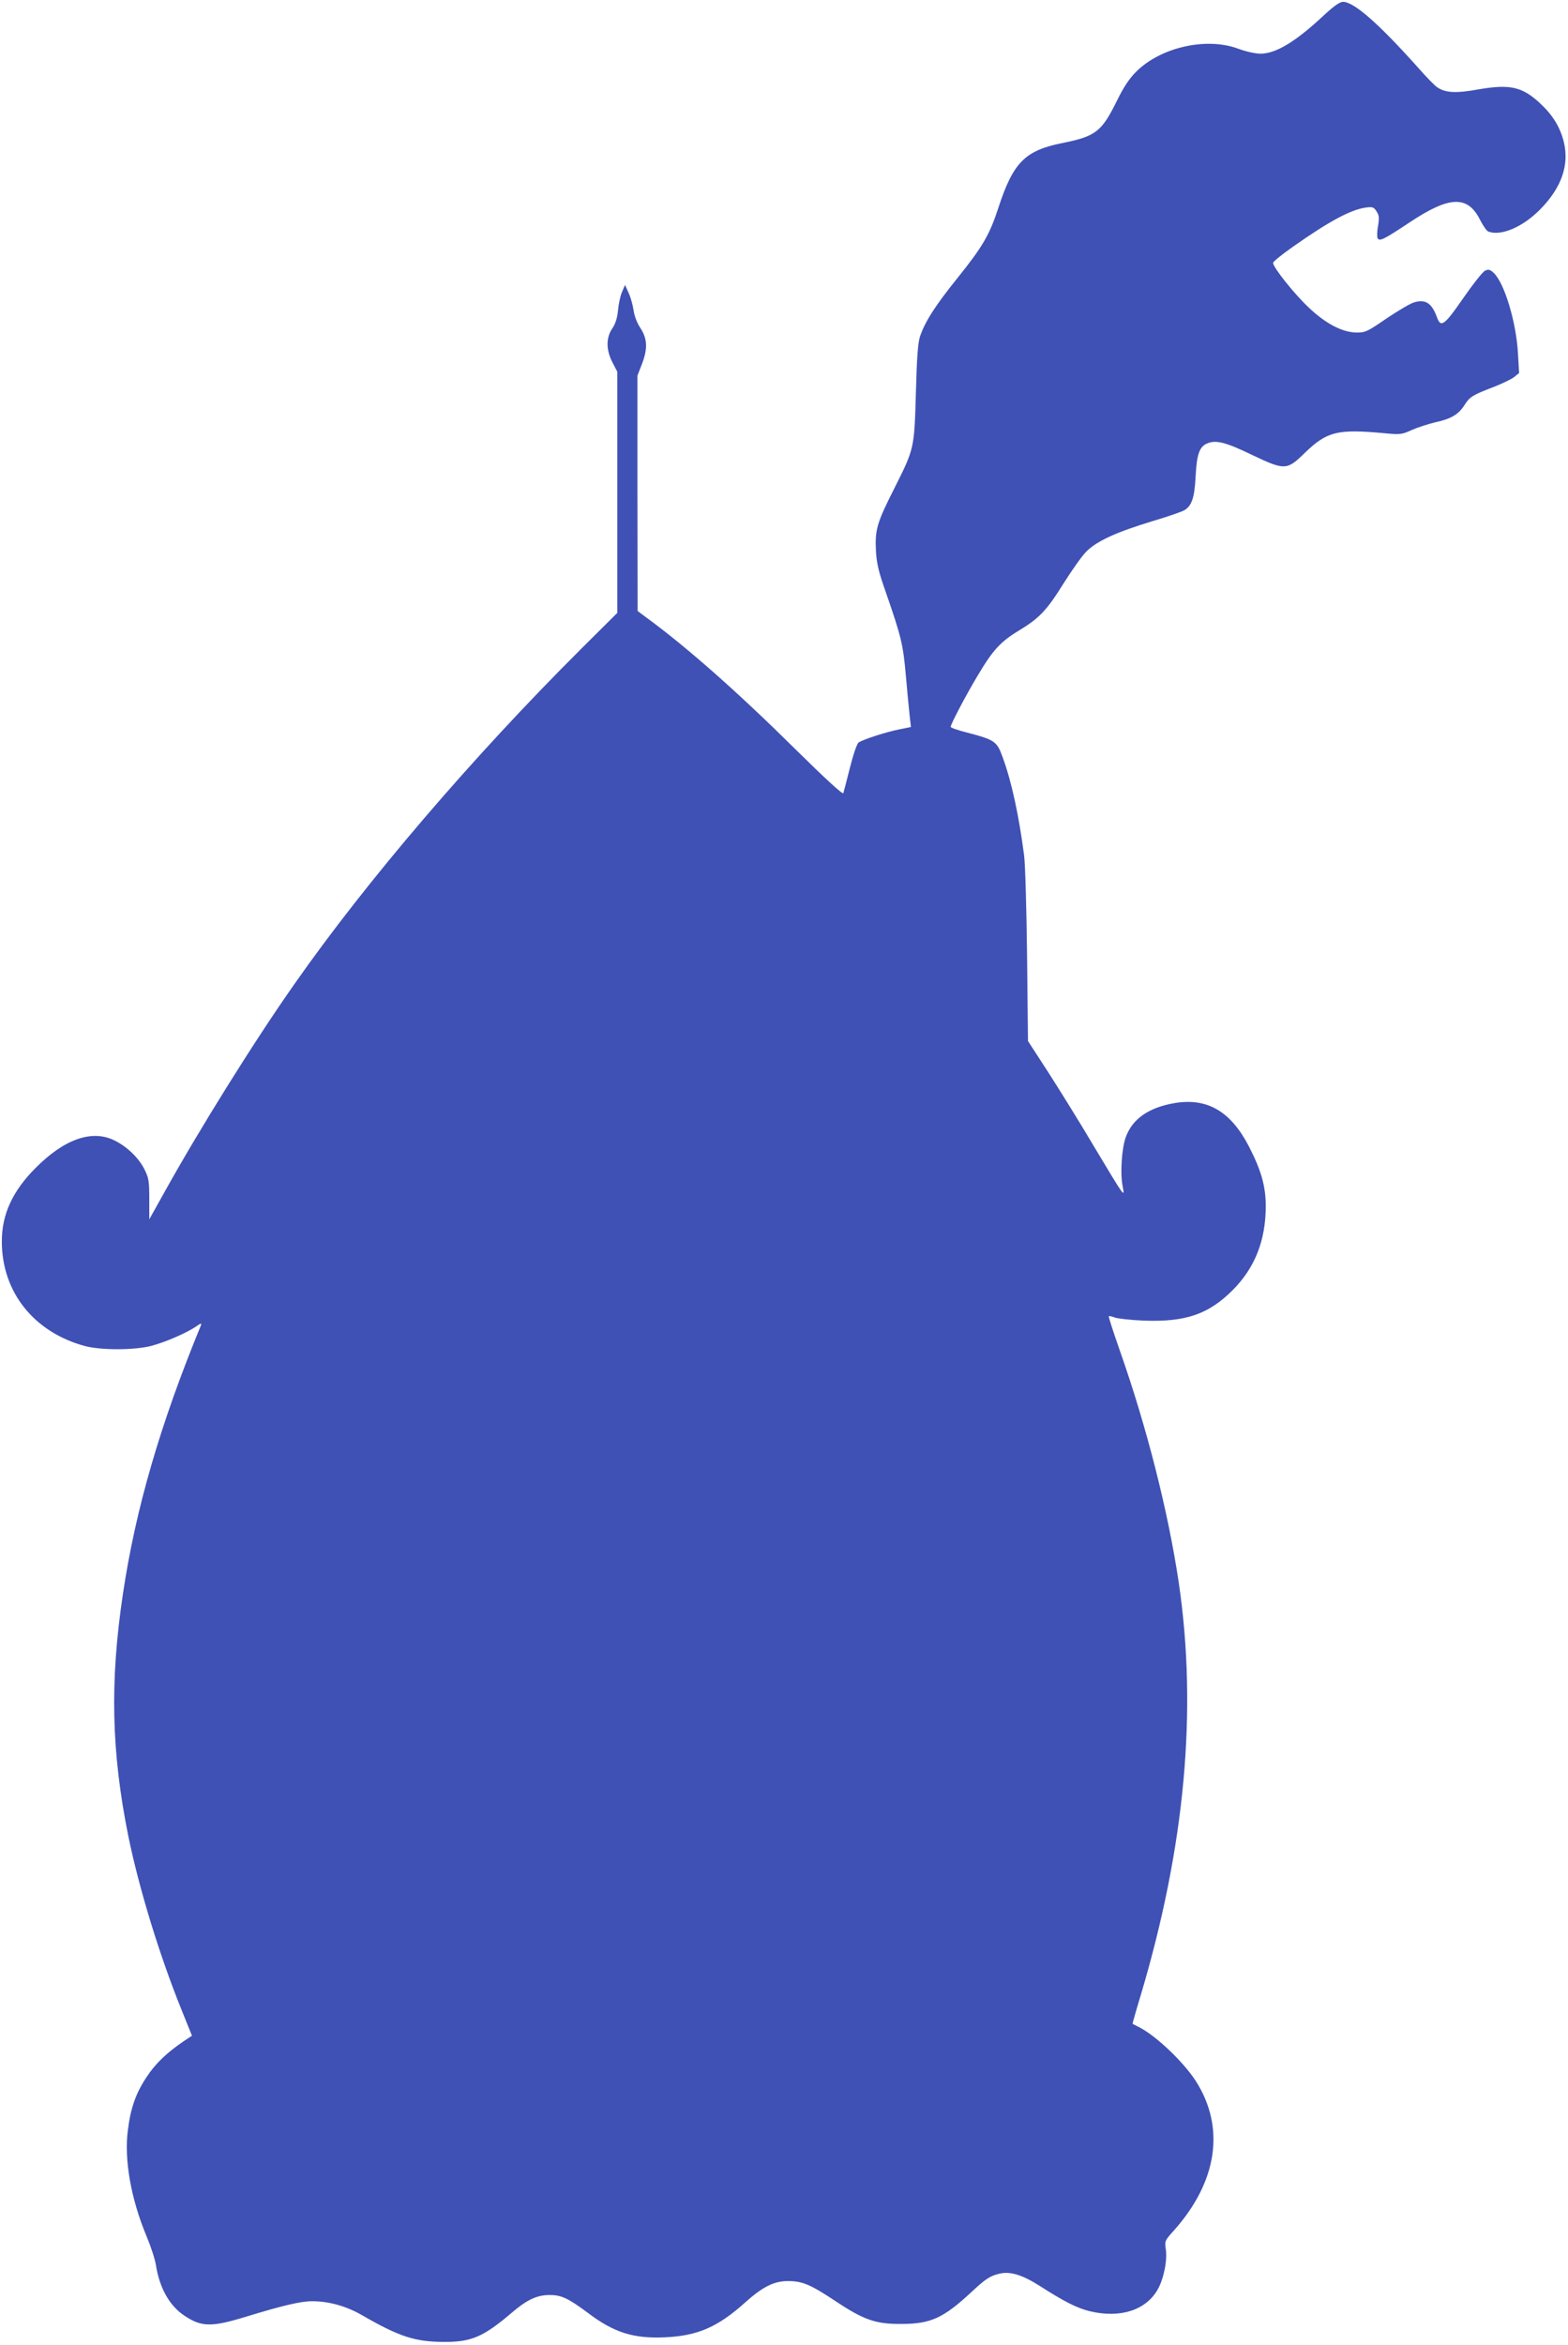
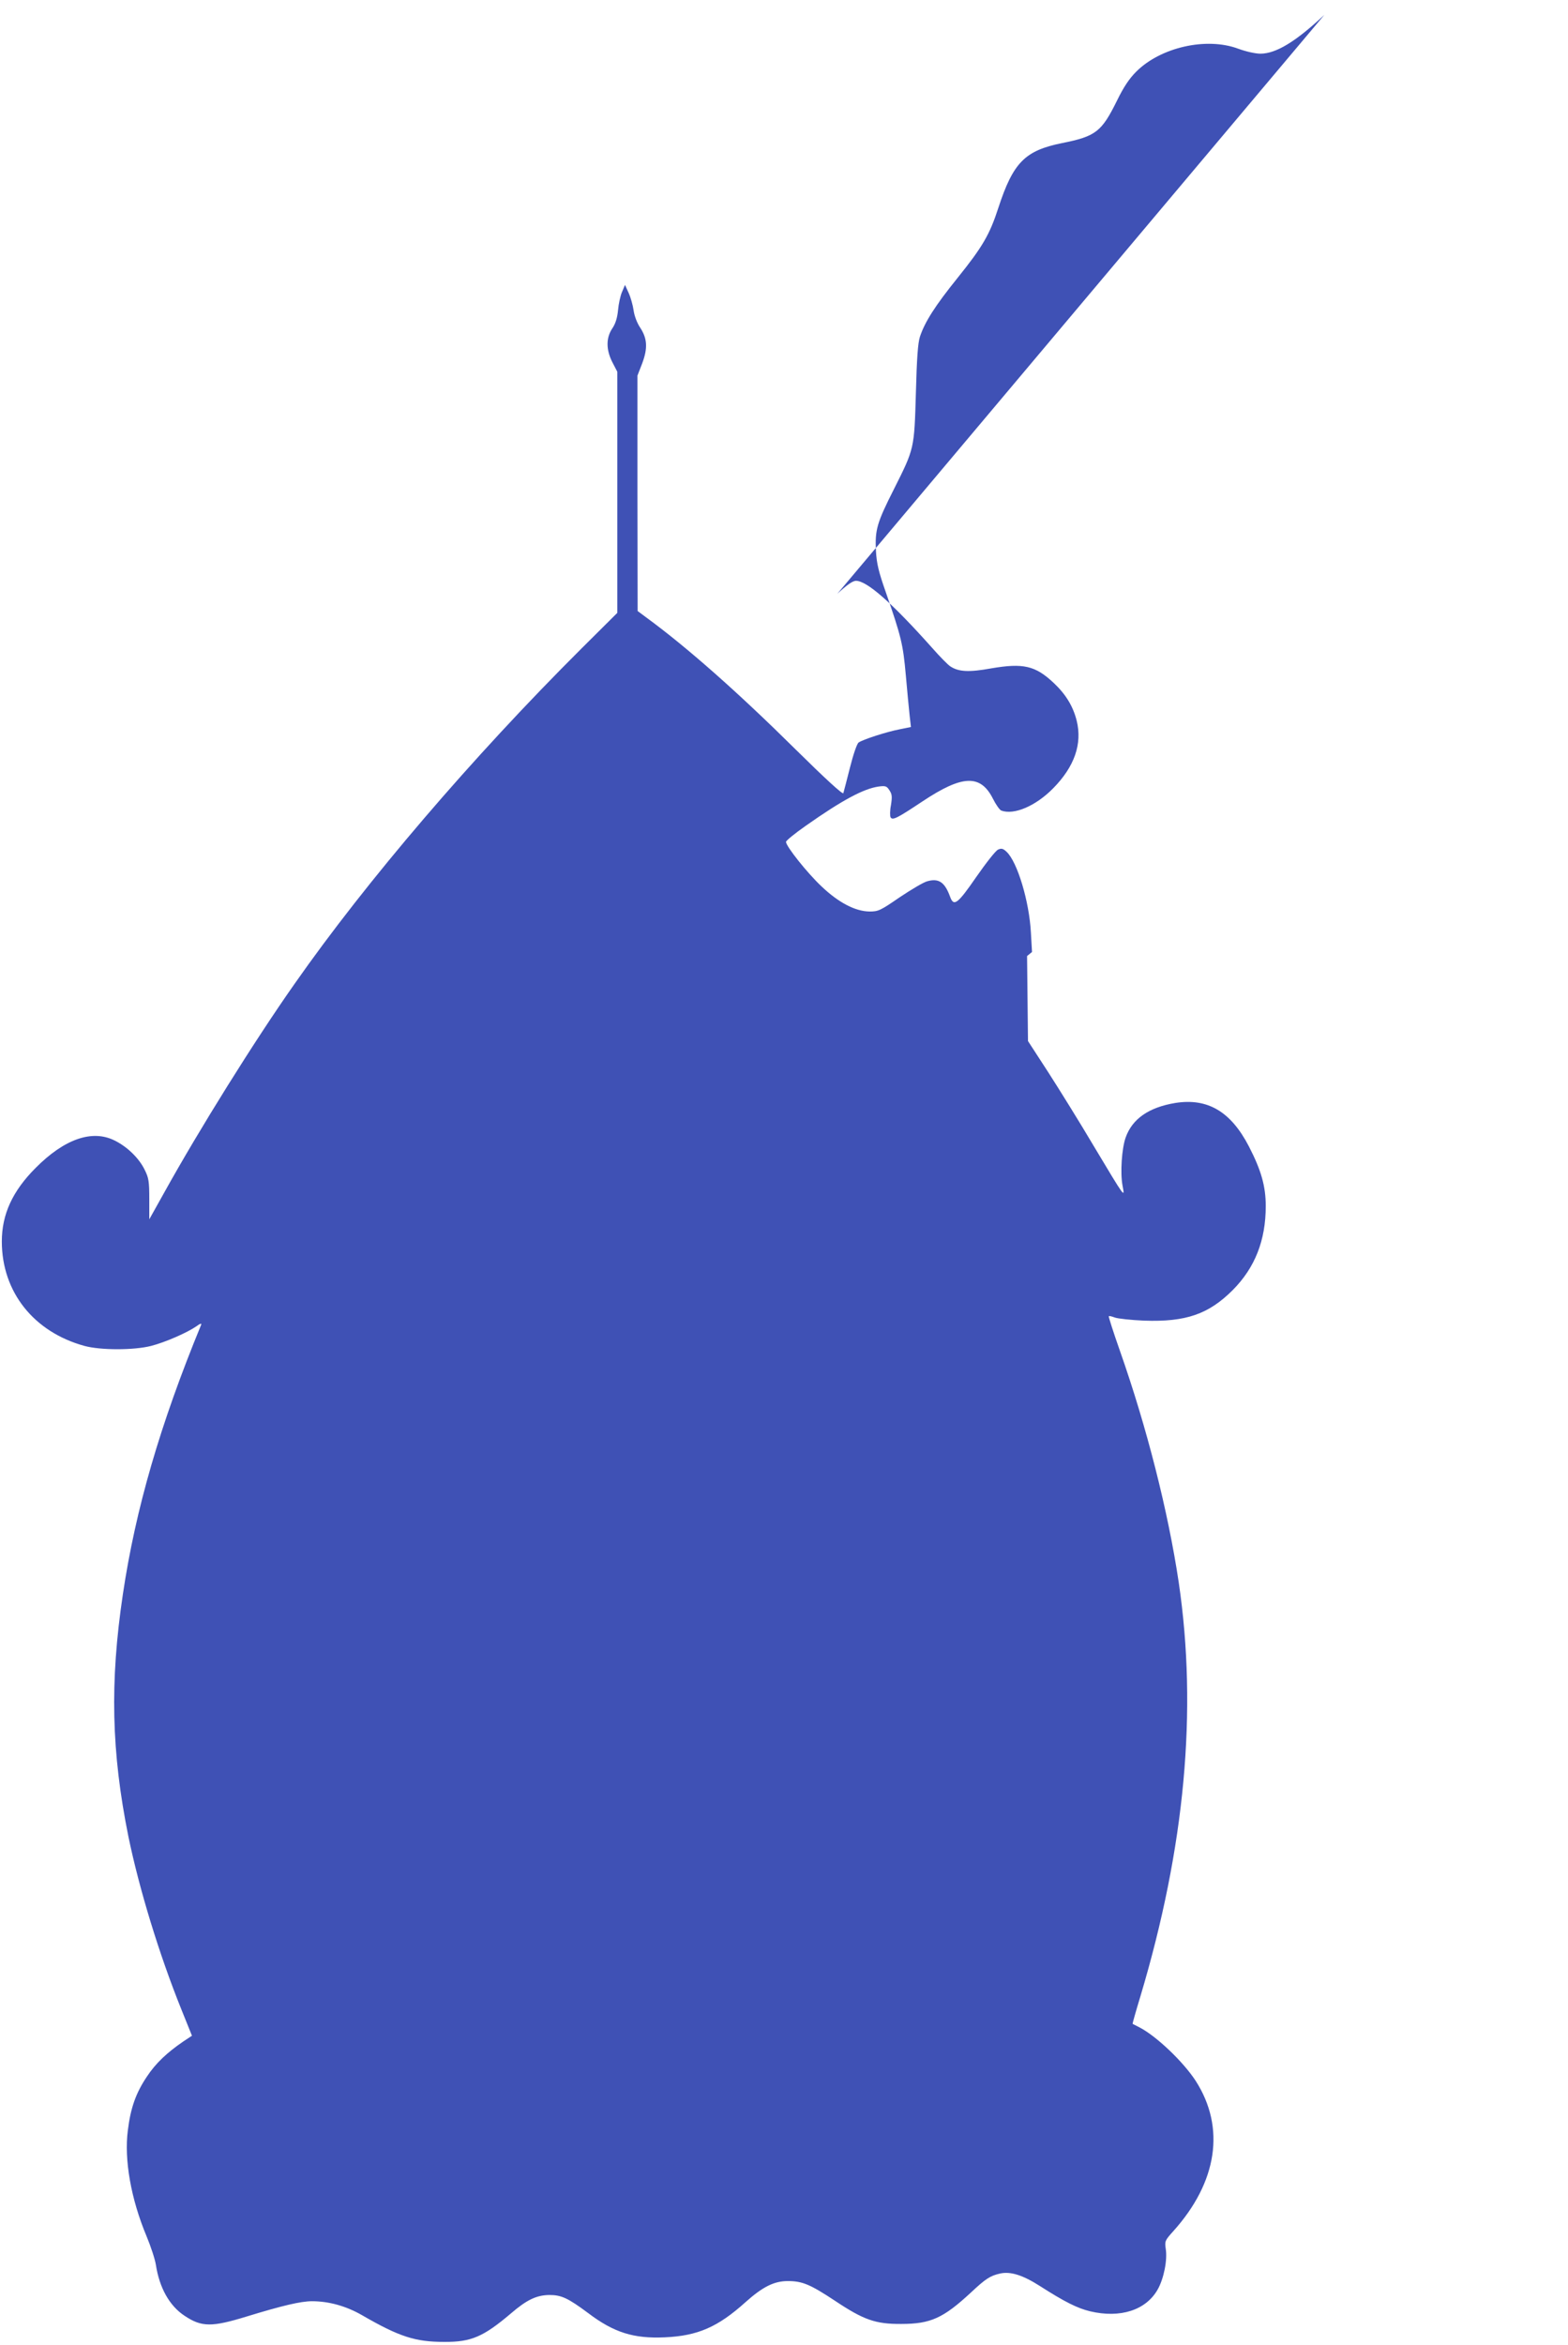
<svg xmlns="http://www.w3.org/2000/svg" version="1.0" width="856pt" height="1280pt" viewBox="0 0 856 1280" preserveAspectRatio="xMidYMid meet">
  <g transform="translate(0,1280) scale(0.1,-0.1)" fill="#3f51b5" stroke="none">
-     <path d="M7230 12719 c-157 -147 -263 -211 -348 -212 -28 0 -78 11 -122 27 -174 65 -425 8 -558 -126 -37 -37 -68 -83 -104 -157 -84 -170 -115 -195 -300 -232 -203 -41 -267 -106 -348 -354 -47 -145 -86 -212 -221 -380 -125 -155 -180 -242 -207 -323 -11 -34 -17 -117 -22 -307 -9 -306 -8 -302 -120 -525 -93 -184 -104 -222 -98 -338 4 -69 15 -114 53 -222 85 -245 95 -286 110 -455 8 -88 17 -188 21 -222 l7 -61 -59 -12 c-74 -14 -206 -57 -227 -73 -9 -7 -29 -65 -47 -137 -17 -69 -34 -131 -36 -139 -3 -9 -99 79 -262 240 -310 307 -591 556 -814 719 l-47 35 -1 642 0 643 26 67 c31 83 28 136 -12 196 -16 24 -31 63 -35 93 -4 28 -16 71 -27 95 l-20 44 -16 -38 c-9 -20 -19 -65 -22 -100 -4 -42 -14 -74 -31 -99 -35 -52 -35 -116 0 -185 l27 -52 0 -658 0 -658 -196 -195 c-596 -594 -1172 -1267 -1566 -1830 -220 -313 -520 -794 -712 -1140 l-81 -145 0 110 c0 97 -3 116 -25 160 -31 64 -96 127 -166 161 -122 60 -273 7 -429 -150 -127 -127 -185 -254 -185 -402 0 -275 174 -494 451 -570 88 -24 270 -24 364 0 78 20 198 73 247 107 20 15 30 18 26 8 -224 -544 -358 -1006 -427 -1469 -72 -482 -63 -863 30 -1324 59 -286 168 -643 289 -943 l58 -144 -47 -31 c-89 -61 -151 -119 -199 -192 -60 -89 -89 -171 -104 -293 -21 -160 17 -375 102 -578 23 -55 46 -125 51 -156 19 -125 74 -224 156 -278 94 -63 149 -63 341 -4 193 59 294 83 355 83 92 0 186 -26 273 -76 204 -118 291 -146 449 -146 148 -1 214 28 365 156 86 74 139 99 209 100 66 0 102 -17 211 -98 141 -107 249 -141 420 -133 179 8 289 56 440 192 94 84 156 115 231 115 79 0 122 -18 258 -108 156 -104 221 -127 361 -126 161 0 230 32 381 172 80 75 105 91 158 103 57 13 124 -8 218 -68 136 -87 204 -121 274 -138 165 -39 305 6 369 119 33 58 54 160 44 222 -6 42 -4 46 41 96 241 268 286 565 123 820 -68 105 -216 246 -308 293 -19 10 -36 18 -37 19 -1 1 18 69 43 151 243 813 312 1559 209 2258 -58 388 -174 846 -321 1264 -36 102 -63 187 -61 189 2 3 17 -1 33 -7 16 -6 88 -14 160 -17 228 -8 352 35 484 167 121 122 180 271 180 458 0 109 -25 196 -92 326 -99 191 -226 265 -402 237 -145 -24 -235 -87 -271 -189 -21 -60 -30 -191 -17 -261 13 -70 18 -77 -157 215 -75 127 -187 307 -248 402 l-111 171 -5 464 c-3 255 -10 501 -16 548 -29 221 -68 403 -118 539 -31 85 -42 93 -195 133 -48 12 -88 26 -88 31 0 14 80 167 147 279 83 140 125 186 228 248 110 67 150 109 242 257 43 68 97 145 121 170 56 58 161 107 362 168 85 25 165 53 177 61 40 25 54 69 60 182 6 122 21 165 64 182 47 20 102 6 242 -62 181 -86 192 -86 290 10 121 117 178 131 429 108 93 -9 100 -8 155 17 32 14 90 33 128 42 88 19 127 43 160 94 28 45 44 55 162 100 45 18 94 41 109 53 l27 22 -6 105 c-9 171 -74 387 -133 442 -19 18 -28 20 -46 12 -13 -5 -66 -73 -119 -149 -102 -148 -123 -164 -143 -109 -29 80 -62 103 -125 85 -20 -5 -87 -45 -150 -87 -106 -73 -117 -78 -165 -78 -78 1 -168 48 -261 136 -79 74 -195 220 -195 244 0 7 48 46 108 88 199 140 315 202 397 214 38 5 45 3 60 -21 14 -21 15 -35 8 -80 -6 -30 -6 -61 -2 -67 11 -18 37 -4 174 87 218 145 317 149 385 14 16 -32 36 -60 45 -64 70 -26 189 25 284 122 116 118 159 242 128 368 -20 80 -60 145 -126 207 -100 94 -166 109 -341 79 -121 -22 -178 -19 -223 11 -13 8 -59 55 -102 104 -217 243 -354 364 -414 363 -18 -1 -49 -23 -101 -71z" />
+     <path d="M7230 12719 c-157 -147 -263 -211 -348 -212 -28 0 -78 11 -122 27 -174 65 -425 8 -558 -126 -37 -37 -68 -83 -104 -157 -84 -170 -115 -195 -300 -232 -203 -41 -267 -106 -348 -354 -47 -145 -86 -212 -221 -380 -125 -155 -180 -242 -207 -323 -11 -34 -17 -117 -22 -307 -9 -306 -8 -302 -120 -525 -93 -184 -104 -222 -98 -338 4 -69 15 -114 53 -222 85 -245 95 -286 110 -455 8 -88 17 -188 21 -222 l7 -61 -59 -12 c-74 -14 -206 -57 -227 -73 -9 -7 -29 -65 -47 -137 -17 -69 -34 -131 -36 -139 -3 -9 -99 79 -262 240 -310 307 -591 556 -814 719 l-47 35 -1 642 0 643 26 67 c31 83 28 136 -12 196 -16 24 -31 63 -35 93 -4 28 -16 71 -27 95 l-20 44 -16 -38 c-9 -20 -19 -65 -22 -100 -4 -42 -14 -74 -31 -99 -35 -52 -35 -116 0 -185 l27 -52 0 -658 0 -658 -196 -195 c-596 -594 -1172 -1267 -1566 -1830 -220 -313 -520 -794 -712 -1140 l-81 -145 0 110 c0 97 -3 116 -25 160 -31 64 -96 127 -166 161 -122 60 -273 7 -429 -150 -127 -127 -185 -254 -185 -402 0 -275 174 -494 451 -570 88 -24 270 -24 364 0 78 20 198 73 247 107 20 15 30 18 26 8 -224 -544 -358 -1006 -427 -1469 -72 -482 -63 -863 30 -1324 59 -286 168 -643 289 -943 l58 -144 -47 -31 c-89 -61 -151 -119 -199 -192 -60 -89 -89 -171 -104 -293 -21 -160 17 -375 102 -578 23 -55 46 -125 51 -156 19 -125 74 -224 156 -278 94 -63 149 -63 341 -4 193 59 294 83 355 83 92 0 186 -26 273 -76 204 -118 291 -146 449 -146 148 -1 214 28 365 156 86 74 139 99 209 100 66 0 102 -17 211 -98 141 -107 249 -141 420 -133 179 8 289 56 440 192 94 84 156 115 231 115 79 0 122 -18 258 -108 156 -104 221 -127 361 -126 161 0 230 32 381 172 80 75 105 91 158 103 57 13 124 -8 218 -68 136 -87 204 -121 274 -138 165 -39 305 6 369 119 33 58 54 160 44 222 -6 42 -4 46 41 96 241 268 286 565 123 820 -68 105 -216 246 -308 293 -19 10 -36 18 -37 19 -1 1 18 69 43 151 243 813 312 1559 209 2258 -58 388 -174 846 -321 1264 -36 102 -63 187 -61 189 2 3 17 -1 33 -7 16 -6 88 -14 160 -17 228 -8 352 35 484 167 121 122 180 271 180 458 0 109 -25 196 -92 326 -99 191 -226 265 -402 237 -145 -24 -235 -87 -271 -189 -21 -60 -30 -191 -17 -261 13 -70 18 -77 -157 215 -75 127 -187 307 -248 402 l-111 171 -5 464 l27 22 -6 105 c-9 171 -74 387 -133 442 -19 18 -28 20 -46 12 -13 -5 -66 -73 -119 -149 -102 -148 -123 -164 -143 -109 -29 80 -62 103 -125 85 -20 -5 -87 -45 -150 -87 -106 -73 -117 -78 -165 -78 -78 1 -168 48 -261 136 -79 74 -195 220 -195 244 0 7 48 46 108 88 199 140 315 202 397 214 38 5 45 3 60 -21 14 -21 15 -35 8 -80 -6 -30 -6 -61 -2 -67 11 -18 37 -4 174 87 218 145 317 149 385 14 16 -32 36 -60 45 -64 70 -26 189 25 284 122 116 118 159 242 128 368 -20 80 -60 145 -126 207 -100 94 -166 109 -341 79 -121 -22 -178 -19 -223 11 -13 8 -59 55 -102 104 -217 243 -354 364 -414 363 -18 -1 -49 -23 -101 -71z" />
  </g>
</svg>